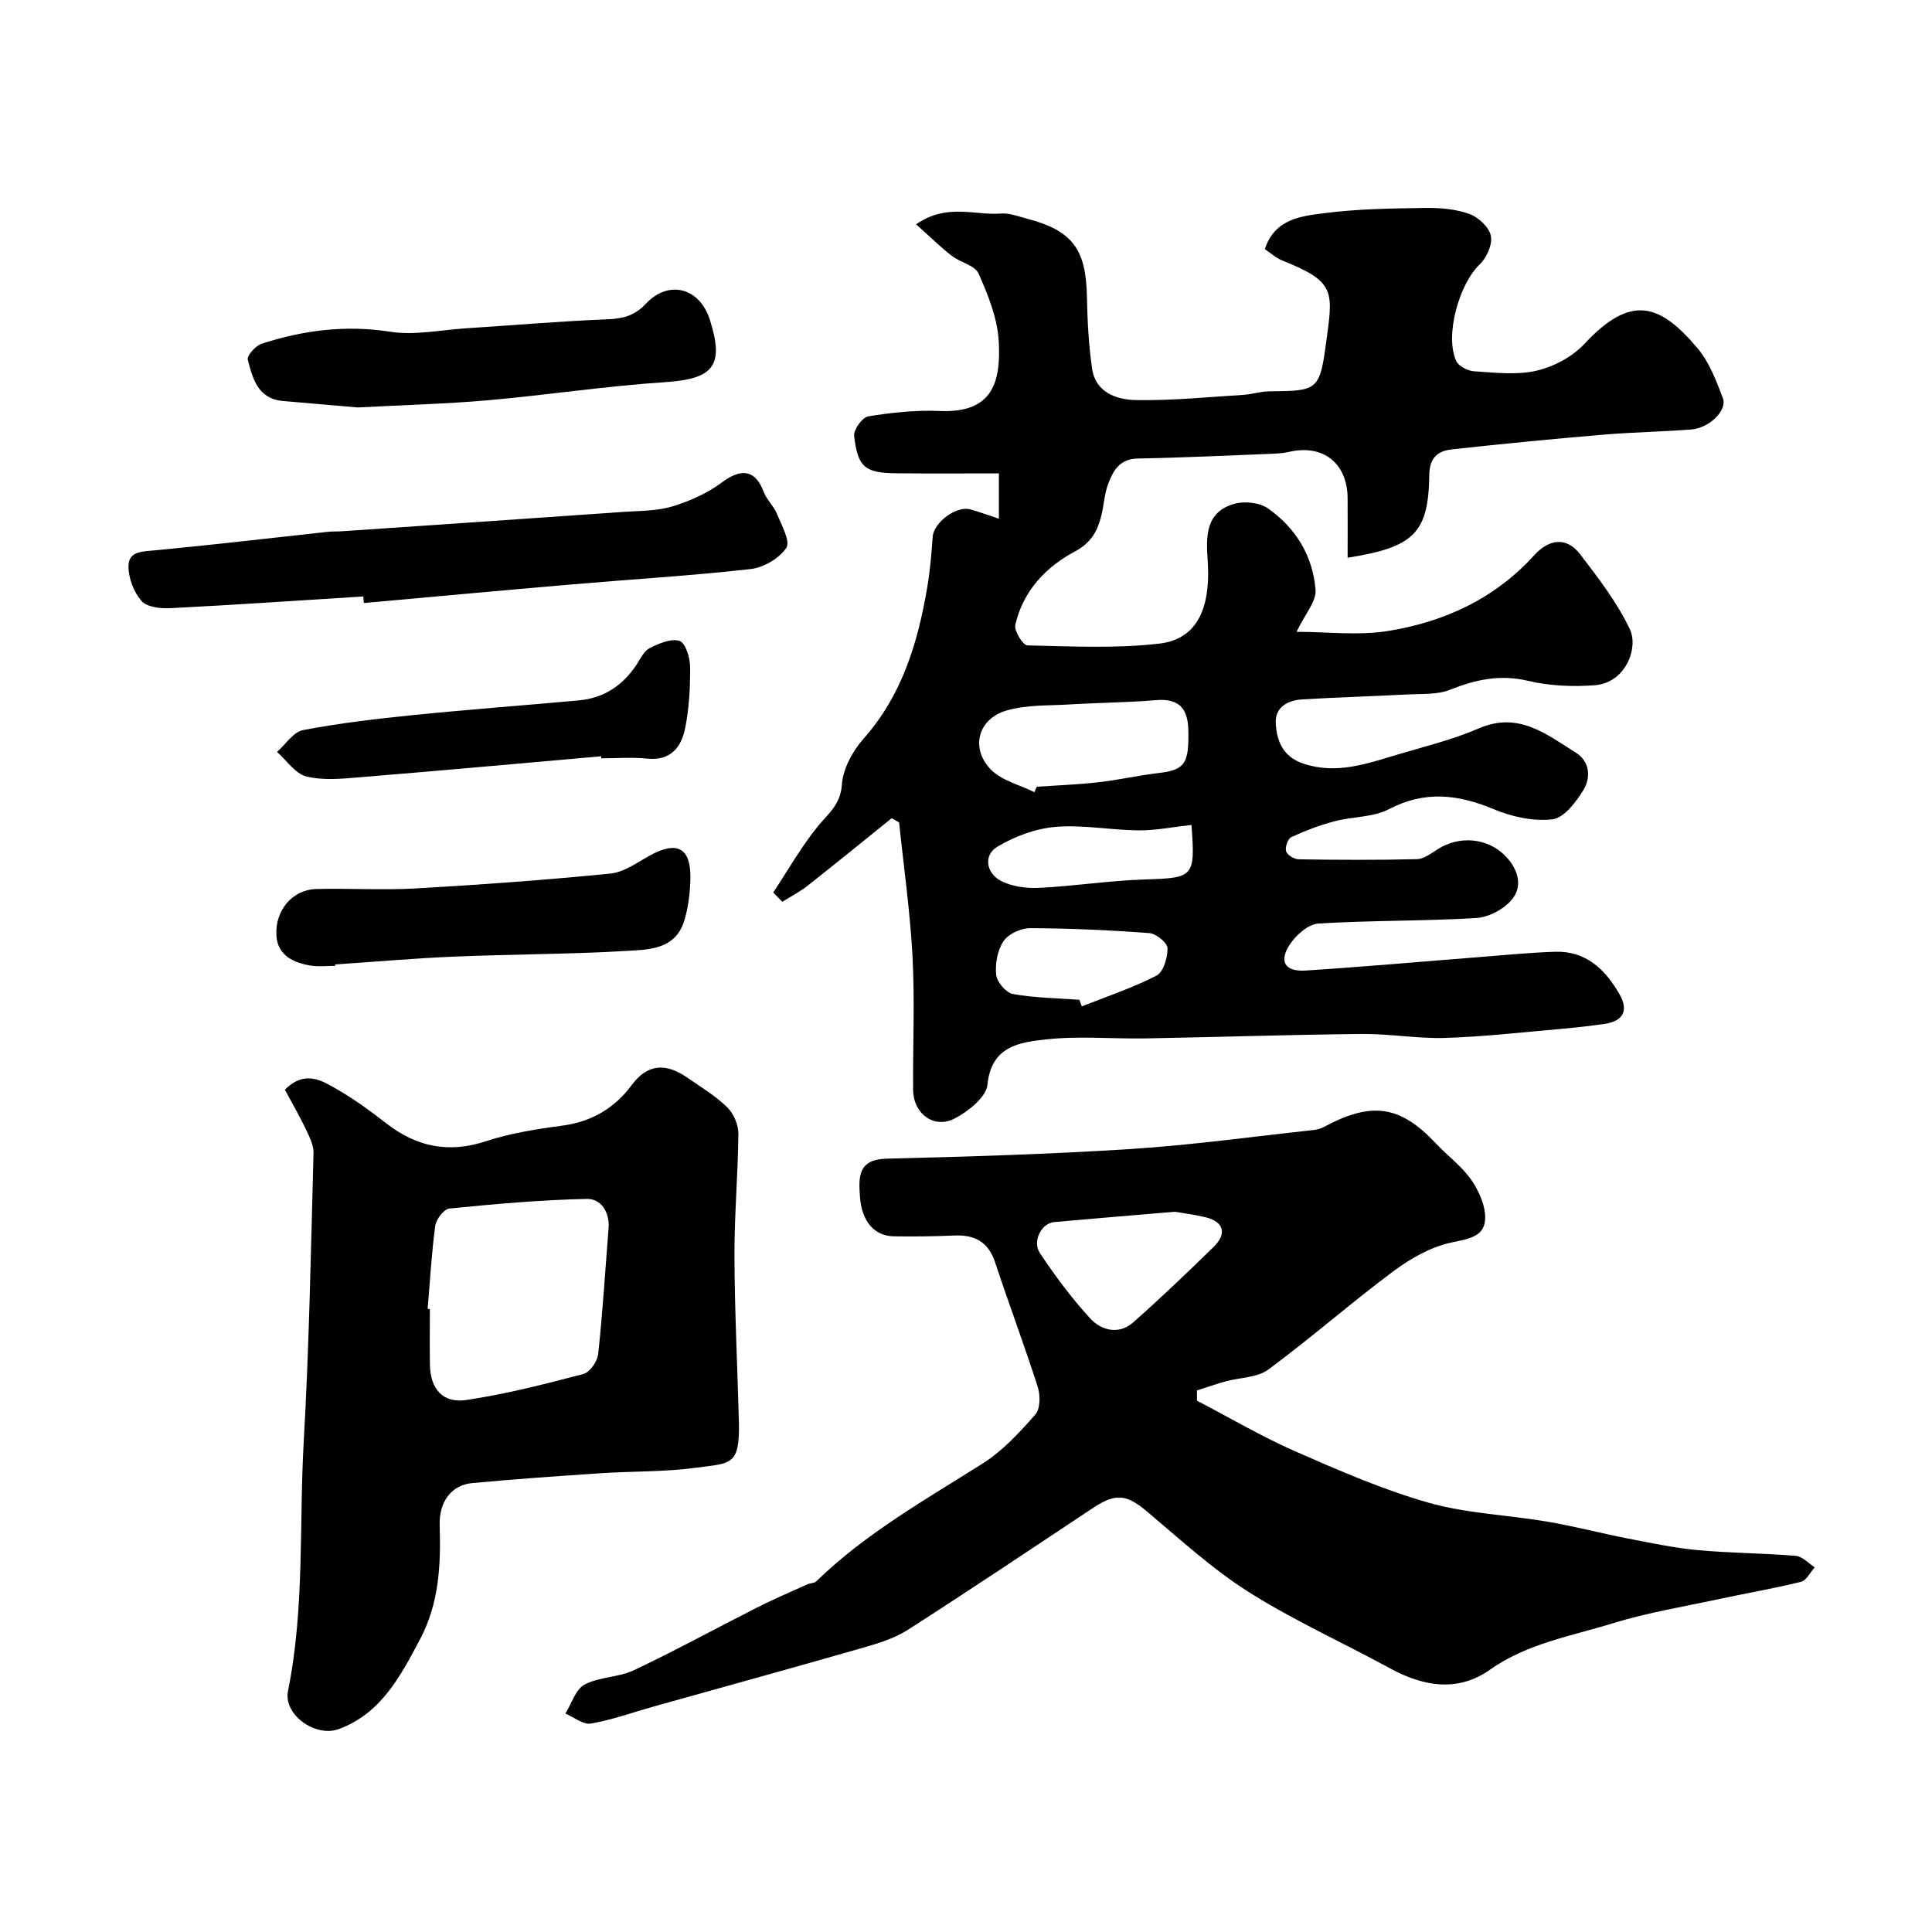
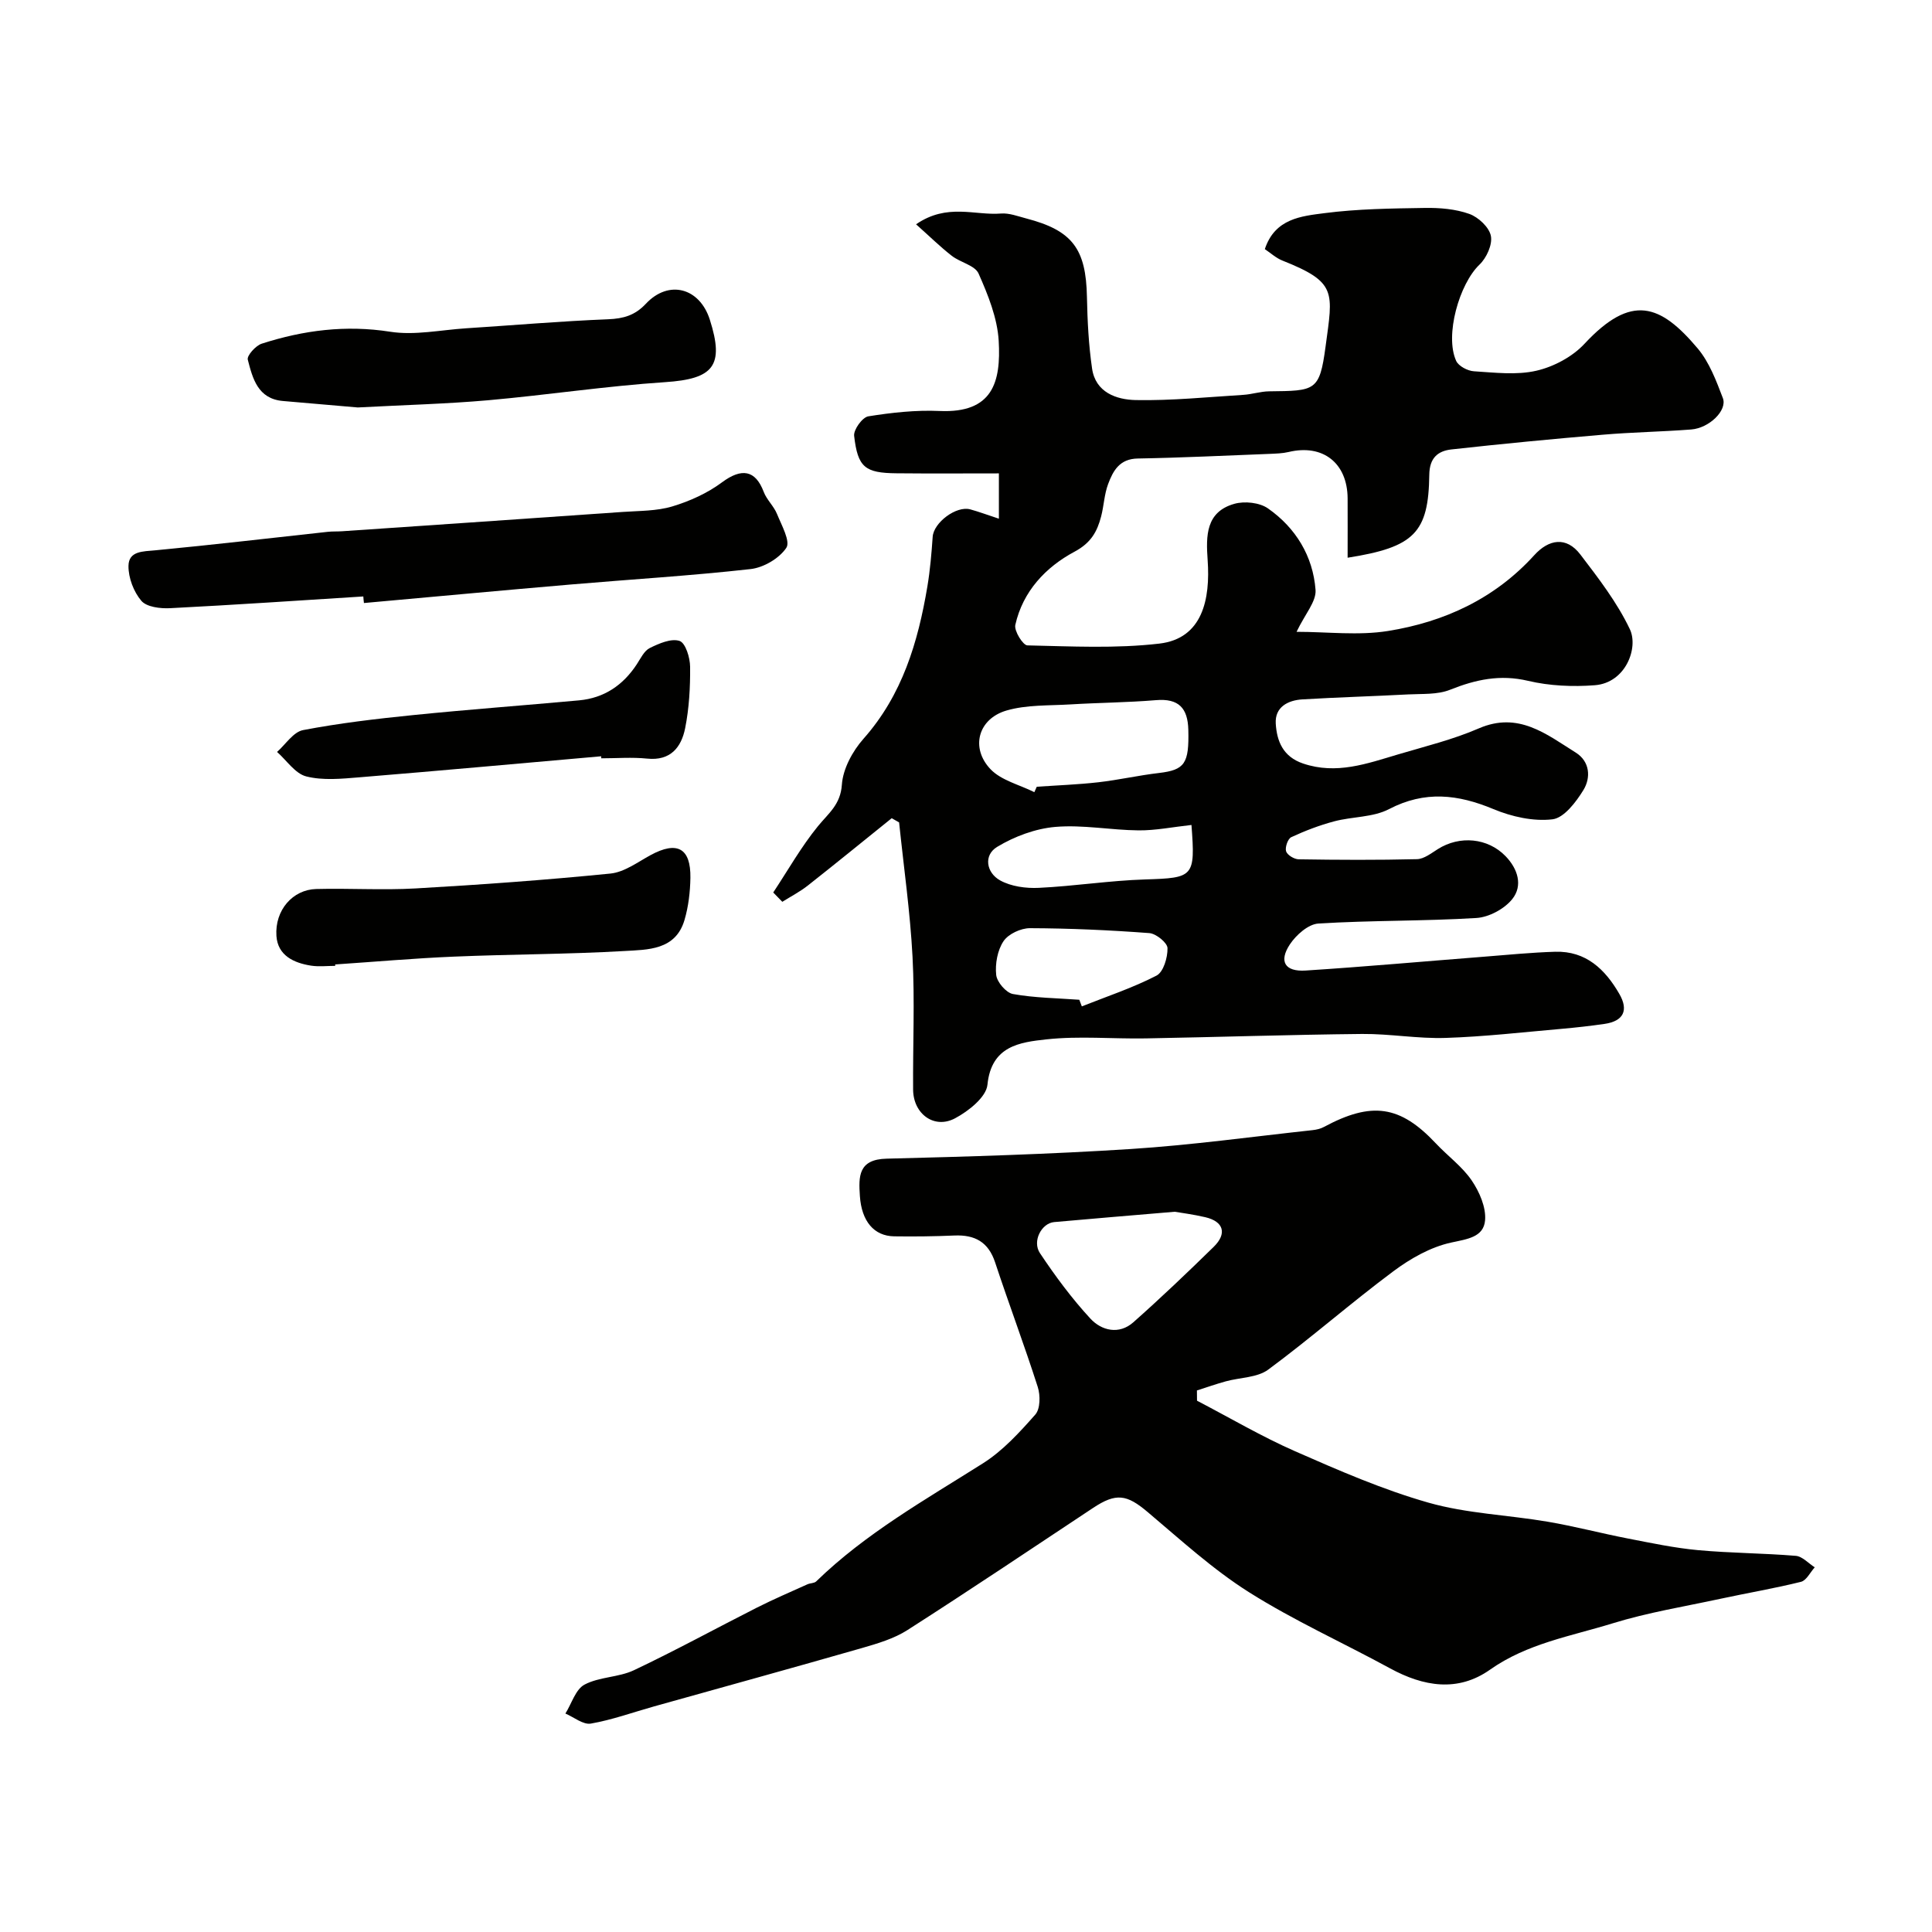
<svg xmlns="http://www.w3.org/2000/svg" enable-background="new 0 0 400 400" viewBox="0 0 400 400">
  <g fill="#010100">
    <path d="m184.62 169.4c-5.79 4.66-11.55 9.36-17.39 13.96-1.63 1.28-3.5 2.24-5.26 3.35-.63-.64-1.25-1.29-1.88-1.93 3.05-4.61 5.79-9.47 9.27-13.74 2.17-2.66 4.66-4.45 4.94-8.57.22-3.29 2.21-6.96 4.48-9.52 8.04-9.07 11.28-19.99 13.22-31.5.57-3.4.86-6.87 1.1-10.31.2-2.93 4.87-6.48 7.79-5.68 1.72.47 3.39 1.1 5.92 1.93 0-3.3 0-6.15 0-9.38-7.22 0-14.2.05-21.18-.02-6.54-.06-8.04-1.22-8.79-7.75-.15-1.28 1.71-3.84 2.92-4.04 4.86-.78 9.86-1.33 14.77-1.11 11.02.49 12.73-5.99 12.24-14.53-.28-4.73-2.21-9.51-4.17-13.93-.76-1.7-3.78-2.29-5.55-3.67-2.4-1.87-4.58-4.02-7.39-6.52 6.44-4.44 12.18-1.79 17.57-2.23 1.71-.14 3.52.57 5.25 1.02 9.56 2.49 12.37 6.29 12.56 16.27.1 4.94.35 9.91 1.06 14.79.71 4.97 5.06 6.46 9.05 6.54 7.41.14 14.85-.62 22.27-1.08 1.79-.11 3.56-.71 5.34-.73 9.56-.11 10.44 0 11.68-9.24 1.53-11.4 2.43-13.32-8.95-17.84-1.3-.52-2.4-1.54-3.62-2.36 2.09-6.35 7.57-6.83 12.35-7.45 6.86-.89 13.85-.97 20.79-1.08 3.08-.05 6.34.22 9.2 1.24 1.87.67 4.11 2.76 4.46 4.55.36 1.79-.9 4.56-2.35 5.94-4.18 3.98-7.24 14.65-4.84 19.93.49 1.09 2.38 2.08 3.69 2.16 4.32.27 8.83.83 12.94-.12 3.59-.83 7.45-2.89 9.94-5.57 9.73-10.46 15.72-8.2 23.43.95 2.42 2.87 3.85 6.7 5.22 10.29.97 2.53-2.81 6.21-6.55 6.5-6.09.47-12.2.56-18.28 1.08-10.47.89-20.92 1.89-31.36 3.05-2.79.31-4.55 1.73-4.59 5.24-.16 12.03-3.1 15-16.91 17.18 0-4.17.02-8.24 0-12.3-.05-7.32-5.13-11.28-12.21-9.59-1.27.3-2.62.33-3.93.39-9.1.35-18.2.8-27.31.96-3.77.06-5.11 2.54-6.14 5.3-.79 2.11-.87 4.48-1.44 6.68-.82 3.15-2.09 5.48-5.49 7.3-5.97 3.19-10.72 8.2-12.28 15.17-.28 1.23 1.58 4.22 2.5 4.24 9.11.2 18.32.68 27.32-.37 8.97-1.05 10.57-9.22 10-17.29-.36-5.05-.38-9.98 5.53-11.65 2.11-.6 5.22-.27 6.96.95 5.75 4.02 9.32 9.89 9.85 16.87.18 2.41-2.19 5.02-3.93 8.68 6.36 0 12.79.81 18.92-.17 11.67-1.87 22.12-6.69 30.3-15.7 2.98-3.28 6.62-3.96 9.54-.13 3.75 4.91 7.61 9.92 10.24 15.45 1.83 3.84-.83 11.12-7.26 11.61-4.57.35-9.37.14-13.81-.91-5.8-1.37-10.85-.27-16.16 1.85-2.6 1.04-5.74.81-8.65.96-7.3.39-14.61.59-21.91 1.03-3.02.18-5.72 1.6-5.52 5 .22 3.63 1.49 6.87 5.66 8.28 6.91 2.34 13.23.02 19.64-1.88 5.62-1.67 11.38-3.07 16.73-5.39 8.21-3.56 14 1.2 20.09 5.01 2.92 1.83 3.15 5.17 1.59 7.73-1.53 2.5-4.03 5.8-6.42 6.08-3.96.47-8.44-.54-12.21-2.11-7.36-3.07-14.2-3.87-21.63 0-3.32 1.73-7.6 1.53-11.35 2.53-3.05.81-6.03 1.95-8.89 3.28-.71.33-1.32 2.1-1.07 2.92.24.77 1.68 1.65 2.61 1.66 8.16.13 16.33.17 24.5-.03 1.46-.04 2.96-1.24 4.32-2.09 4.5-2.84 10.32-2.34 14.01 1.47 2.52 2.6 3.65 6.09 1.37 8.91-1.63 2.02-4.81 3.73-7.4 3.89-10.89.67-21.84.47-32.73 1.15-2.09.13-4.61 2.37-5.9 4.32-2.33 3.53-1.02 5.68 3.25 5.41 12.31-.79 24.59-1.9 36.89-2.86 4.93-.39 9.86-.88 14.8-1.03 6.36-.19 10.34 3.64 13.27 8.72 1.96 3.38.9 5.65-3.07 6.22-2.91.42-5.84.75-8.77 1.01-8.03.7-16.06 1.63-24.1 1.89-5.75.19-11.54-.87-17.3-.82-14.94.15-29.87.65-44.8.92-6.86.12-13.79-.54-20.57.2-5.45.6-11.41 1.31-12.21 9.4-.26 2.57-3.93 5.47-6.72 6.95-4.32 2.29-8.64-.94-8.67-5.95-.07-9.17.36-18.35-.12-27.49-.49-9.3-1.82-18.56-2.78-27.83-.54-.3-1.03-.58-1.53-.87zm29.53-5.39c.17-.37.34-.75.5-1.12 4.25-.3 8.52-.45 12.75-.93 4.2-.48 8.34-1.43 12.54-1.92 5.36-.63 6.26-1.95 6.09-8.93-.11-4.52-2-6.55-6.71-6.15-5.88.49-11.8.52-17.7.88-4.44.27-9.07.05-13.25 1.27-5.87 1.72-7.5 7.74-3.28 12.16 2.23 2.32 5.99 3.2 9.06 4.74zm9.31 42.98c.17.46.35.91.52 1.37 5.18-2.06 10.52-3.82 15.46-6.37 1.44-.74 2.32-3.74 2.28-5.69-.02-1.1-2.35-3-3.75-3.11-8.22-.62-16.48-.99-24.72-1.02-1.88-.01-4.48 1.19-5.48 2.69-1.26 1.88-1.76 4.69-1.52 6.98.15 1.48 2.05 3.7 3.46 3.96 4.51.81 9.15.85 13.75 1.19zm23.22-36.19c-3.87.42-7.41 1.15-10.94 1.12-5.75-.05-11.54-1.2-17.22-.72-4.14.35-8.48 1.97-12.06 4.13-2.88 1.73-2.26 5.36.61 6.95 2.28 1.26 5.34 1.67 8.01 1.54 7.34-.35 14.65-1.51 21.98-1.74 10.08-.32 10.44-.46 9.62-11.28z" />
    <path d="m247.83 290c6.76 3.52 13.35 7.41 20.31 10.47 9.03 3.97 18.16 7.95 27.61 10.64 7.95 2.26 16.45 2.54 24.66 3.94 5.59.95 11.1 2.41 16.67 3.49 4.8.93 9.61 1.95 14.46 2.4 6.73.62 13.52.62 20.26 1.18 1.36.11 2.62 1.55 3.92 2.38-.94 1.04-1.72 2.72-2.85 3-5.51 1.37-11.12 2.31-16.67 3.51-7.47 1.61-15.06 2.84-22.34 5.09-8.62 2.66-17.66 4.15-25.37 9.59-6.66 4.7-13.76 3.5-20.68-.27-9.72-5.3-19.89-9.88-29.22-15.77-7.49-4.73-14.15-10.84-20.97-16.59-4.33-3.66-6.53-4.03-11.31-.86-12.78 8.47-25.51 17.02-38.42 25.28-2.81 1.8-6.22 2.8-9.47 3.74-14.32 4.11-28.68 8.06-43.03 12.08-4.35 1.22-8.64 2.78-13.06 3.55-1.59.28-3.51-1.33-5.27-2.08 1.29-2.06 2.11-5.01 3.96-5.99 3.07-1.63 7.06-1.48 10.23-2.98 8.6-4.07 16.95-8.65 25.44-12.95 3.44-1.74 6.98-3.25 10.49-4.84.58-.26 1.4-.2 1.81-.6 10.23-9.95 22.57-16.89 34.51-24.44 4.12-2.6 7.58-6.4 10.85-10.1 1.04-1.18 1.06-3.98.51-5.7-2.77-8.65-5.98-17.17-8.83-25.8-1.4-4.24-4.2-5.75-8.43-5.57-4.15.18-8.32.23-12.47.17-4.17-.06-6.75-3.11-7.1-8.35-.27-4.01-.36-7.59 5.52-7.73 16.86-.42 33.74-.92 50.57-2 12.58-.81 25.11-2.55 37.66-3.91.79-.09 1.62-.28 2.31-.65 9.93-5.34 15.8-4.47 23.19 3.4 2.44 2.6 5.45 4.78 7.42 7.67 1.6 2.35 3 5.57 2.77 8.25-.3 3.5-3.66 3.88-7.02 4.61-4.24.92-8.43 3.3-11.98 5.95-8.8 6.56-17.07 13.83-25.89 20.35-2.29 1.69-5.86 1.62-8.82 2.44-2 .55-3.97 1.25-5.95 1.88 0 .72.01 1.42.02 2.12zm-4.61-39.12c-9.27.79-17.13 1.43-24.98 2.14-2.6.24-4.58 3.96-2.93 6.43 3.16 4.74 6.59 9.38 10.45 13.56 2.3 2.48 5.92 3.38 8.88.76 5.69-5.04 11.2-10.3 16.64-15.62 2.82-2.76 2.06-5.25-1.73-6.14-2.53-.59-5.12-.92-6.33-1.13z" />
-     <path d="m58.98 225.61c4.25-4.24 7.81-1.81 11.08.08 3.52 2.03 6.82 4.49 10.04 6.98 6.24 4.81 12.83 6.13 20.5 3.61 5.07-1.66 10.46-2.52 15.77-3.22 6.09-.81 10.85-3.59 14.42-8.41 3.39-4.58 7.24-4.49 11.51-1.54 2.82 1.95 5.82 3.76 8.25 6.13 1.34 1.3 2.34 3.65 2.32 5.51-.07 8.43-.84 16.86-.81 25.28.04 11.43.62 22.85.92 34.28.24 9.27-1.7 8.59-8.91 9.57-6.52.89-13.17.7-19.76 1.14-8.86.59-17.71 1.21-26.55 2.04-4.28.4-6.89 3.83-6.73 8.77.26 8.13-.12 16.1-4.03 23.49-4.04 7.63-8.03 15.38-16.83 18.66-4.82 1.8-11.55-2.95-10.54-7.9 3.47-17.13 2.28-34.51 3.26-51.76 1.13-19.83 1.48-39.71 2.02-59.57.04-1.63-.83-3.37-1.57-4.92-1.31-2.76-2.86-5.42-4.36-8.22zm29.56 45.38c.15.01.3.02.46.04 0 3.83-.05 7.66.01 11.49.08 5.01 2.62 8.07 7.56 7.33 8.17-1.22 16.23-3.28 24.24-5.39 1.33-.35 2.88-2.62 3.04-4.14.93-8.66 1.46-17.36 2.15-26.04.27-3.37-1.64-6.12-4.47-6.06-9.52.2-19.03 1.05-28.51 2-1.12.11-2.73 2.23-2.91 3.58-.76 5.69-1.08 11.45-1.57 17.19z" />
    <path d="m75.22 123.49c-13.34.84-26.67 1.75-40.02 2.43-2.01.1-4.83-.24-5.93-1.52-1.59-1.86-2.7-4.78-2.67-7.23.04-3.13 3.02-2.99 5.62-3.24 11.89-1.13 23.75-2.53 35.62-3.82.99-.11 1.99-.05 2.99-.12 19.37-1.32 38.75-2.64 58.12-4 3.43-.24 7-.17 10.24-1.14 3.62-1.09 7.27-2.74 10.28-4.98 4.05-3.01 6.92-2.61 8.65 1.97.62 1.64 2.09 2.94 2.75 4.57.94 2.32 2.82 5.68 1.93 7.01-1.46 2.19-4.71 4.1-7.4 4.4-12.39 1.39-24.85 2.13-37.28 3.2-14.26 1.22-28.51 2.55-42.77 3.83-.06-.45-.1-.91-.13-1.36z" />
    <path d="m74.07 84.36c-4.38-.38-9.95-.85-15.51-1.34-5.19-.46-6.26-4.68-7.26-8.56-.21-.84 1.64-2.91 2.9-3.31 8.64-2.78 17.37-3.91 26.57-2.47 5.08.8 10.48-.37 15.73-.71 9.8-.63 19.6-1.48 29.41-1.87 3.19-.13 5.56-.81 7.81-3.21 4.72-5.04 11.13-3.33 13.24 3.29 3.06 9.58.75 12.28-9.25 12.94-12.25.81-24.42 2.66-36.66 3.75-8.56.75-17.16.97-26.98 1.49z" />
    <path d="m69.41 199.97c-1.67 0-3.36.21-4.99-.04-3.61-.56-6.92-2.11-7.19-6.16-.35-5.34 3.38-9.58 8.23-9.71 6.86-.18 13.74.27 20.58-.12 13.47-.77 26.93-1.74 40.35-3.08 2.87-.29 5.61-2.35 8.29-3.81 5.49-2.99 8.36-1.49 8.26 4.71-.05 2.92-.4 5.92-1.22 8.71-1.85 6.29-7.62 6.14-12.47 6.43-11.74.68-23.52.66-35.28 1.16-8.2.34-16.38 1.07-24.58 1.62.01.08.02.18.02.29z" />
    <path d="m124.46 156.58c-16.71 1.47-33.41 2.99-50.12 4.36-3.64.3-7.49.68-10.93-.19-2.3-.58-4.05-3.31-6.05-5.07 1.78-1.57 3.37-4.13 5.38-4.52 7.53-1.44 15.17-2.34 22.81-3.11 11.44-1.16 22.91-2 34.35-3.05 5.18-.48 9.09-3.13 11.93-7.45.8-1.22 1.53-2.81 2.71-3.39 1.91-.94 4.44-2.04 6.16-1.46 1.23.41 2.17 3.47 2.18 5.35.04 4.25-.2 8.58-1.03 12.73-.79 3.92-3.01 6.79-7.87 6.28-3.13-.32-6.32-.06-9.49-.06-.01-.14-.02-.28-.03-.42z" />
  </g>
</svg>